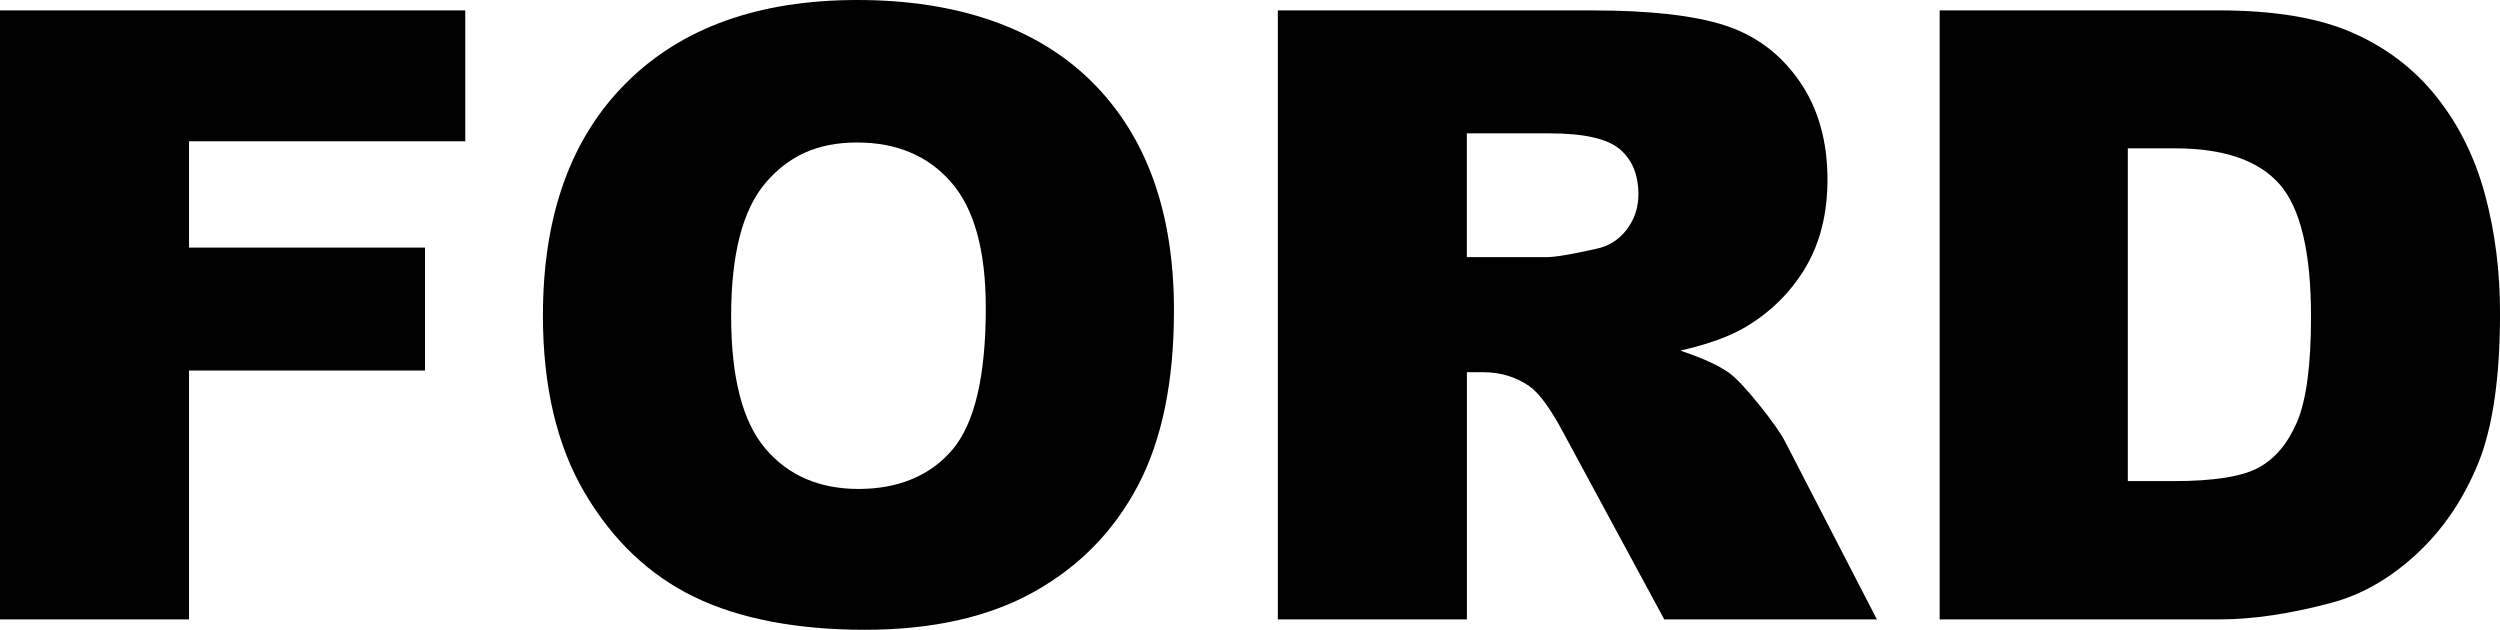
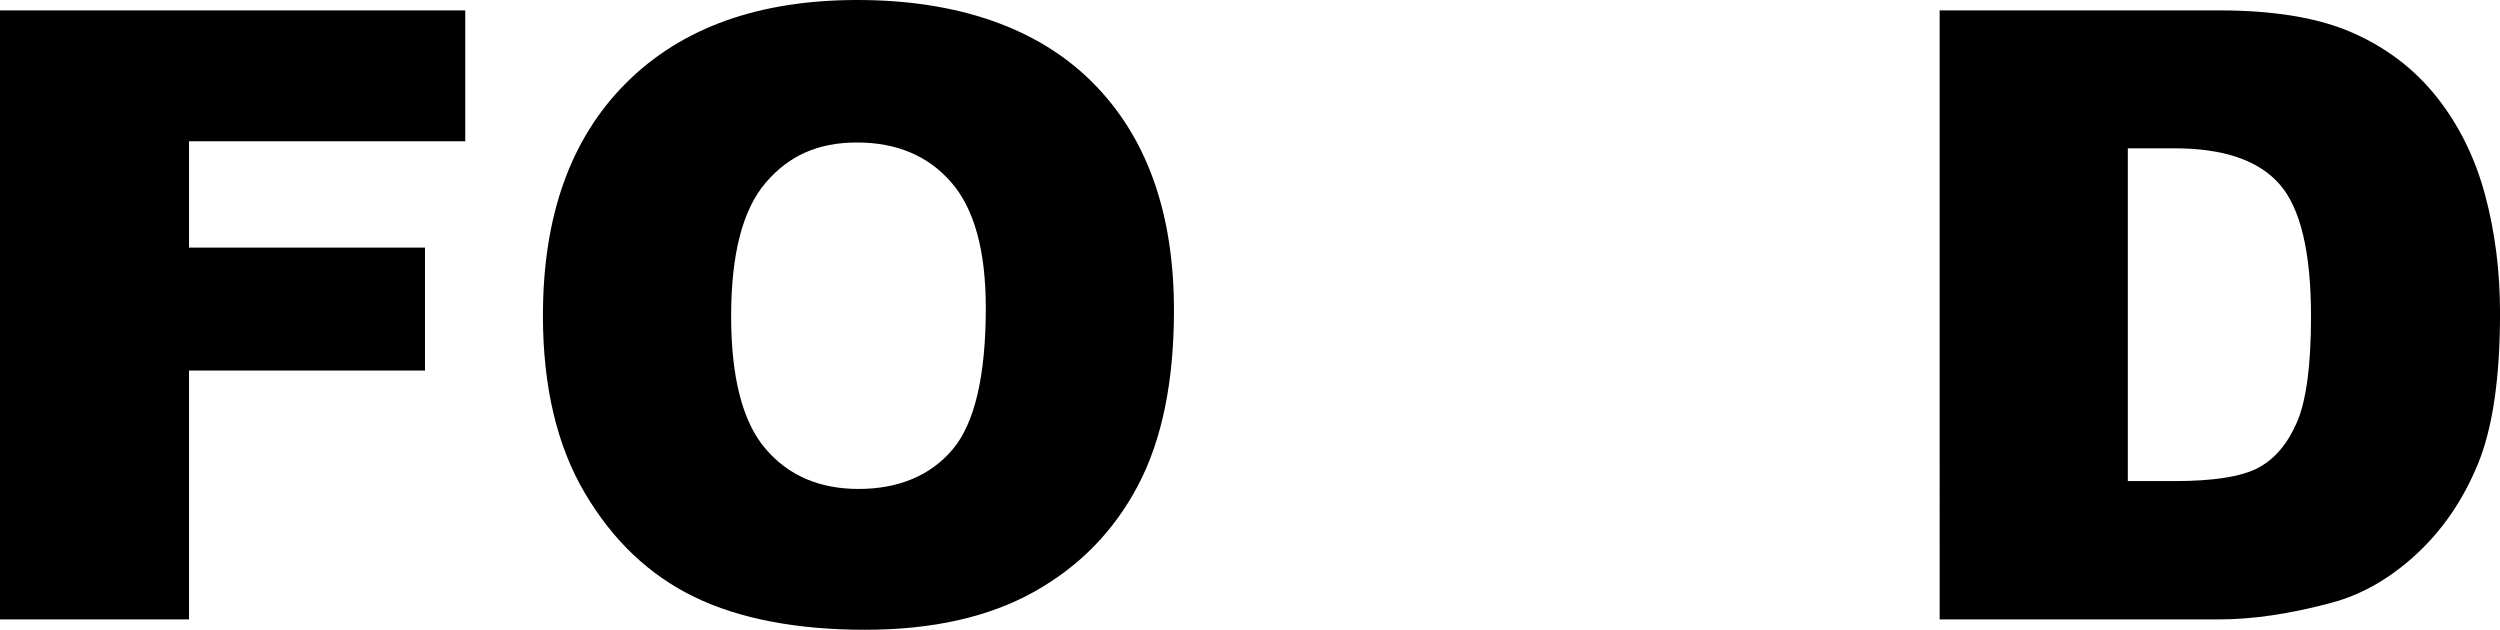
<svg xmlns="http://www.w3.org/2000/svg" id="Layer_2" viewBox="0 0 699.66 176.25">
  <g id="Layer_1-2">
    <g>
      <path d="m0,2.91h130.21v36.62H52.9v29.76h66.04v34.41H52.9v69.64H0V2.91Z" />
      <path d="m151.95,88.24c0-27.82,7.75-49.49,23.25-64.99C190.71,7.75,212.29,0,239.96,0s50.23,7.61,65.57,22.85c15.35,15.23,23.02,36.56,23.02,64,0,19.92-3.35,36.26-10.06,49-6.71,12.75-16.39,22.67-29.07,29.76s-28.47,10.64-47.38,10.64-35.13-3.06-47.73-9.19c-12.6-6.12-22.81-15.81-30.63-29.07-7.83-13.25-11.74-29.84-11.74-49.76Zm52.67.23c0,17.21,3.2,29.57,9.59,37.09,6.39,7.52,15.09,11.28,26.1,11.28s20.07-3.68,26.28-11.04c6.2-7.36,9.3-20.58,9.3-39.65,0-16.04-3.24-27.77-9.71-35.17-6.47-7.4-15.25-11.1-26.33-11.1s-19.15,3.76-25.58,11.28c-6.43,7.52-9.65,19.96-9.65,37.32Z" />
-       <path d="m357.62,173.35V2.91h87.78c16.28,0,28.72,1.4,37.32,4.19,8.6,2.79,15.54,7.96,20.81,15.52,5.27,7.56,7.91,16.76,7.91,27.61,0,9.46-2.02,17.61-6.05,24.47-4.03,6.86-9.58,12.42-16.63,16.68-4.5,2.71-10.66,4.96-18.5,6.74,6.27,2.1,10.84,4.19,13.71,6.28,1.94,1.4,4.74,4.38,8.42,8.96,3.68,4.58,6.14,8.11,7.38,10.59l25.5,49.39h-59.51l-28.15-52.08c-3.57-6.74-6.74-11.12-9.53-13.14-3.8-2.63-8.1-3.95-12.9-3.95h-4.65v69.18h-52.9Zm52.9-101.38h22.21c2.4,0,7.05-.77,13.95-2.33,3.49-.7,6.34-2.48,8.54-5.35,2.21-2.87,3.31-6.16,3.31-9.88,0-5.5-1.74-9.73-5.23-12.67-3.49-2.94-10.04-4.42-19.65-4.42h-23.14v34.65Z" />
      <path d="m542.83,2.91h78.24c15.42,0,27.88,2.09,37.38,6.28,9.49,4.19,17.34,10.19,23.54,18.02,6.2,7.83,10.7,16.94,13.49,27.32,2.79,10.39,4.19,21.39,4.19,33.02,0,18.21-2.07,32.34-6.22,42.38-4.15,10.04-9.9,18.45-17.26,25.23-7.37,6.78-15.27,11.3-23.72,13.54-11.55,3.1-22.01,4.65-31.39,4.65h-78.24V2.91Zm52.67,38.6v93.13h12.9c11,0,18.83-1.22,23.49-3.66s8.29-6.7,10.93-12.79c2.63-6.08,3.95-15.95,3.95-29.59,0-18.06-2.95-30.42-8.84-37.09-5.89-6.67-15.66-10-29.3-10h-13.14Z" />
    </g>
  </g>
</svg>